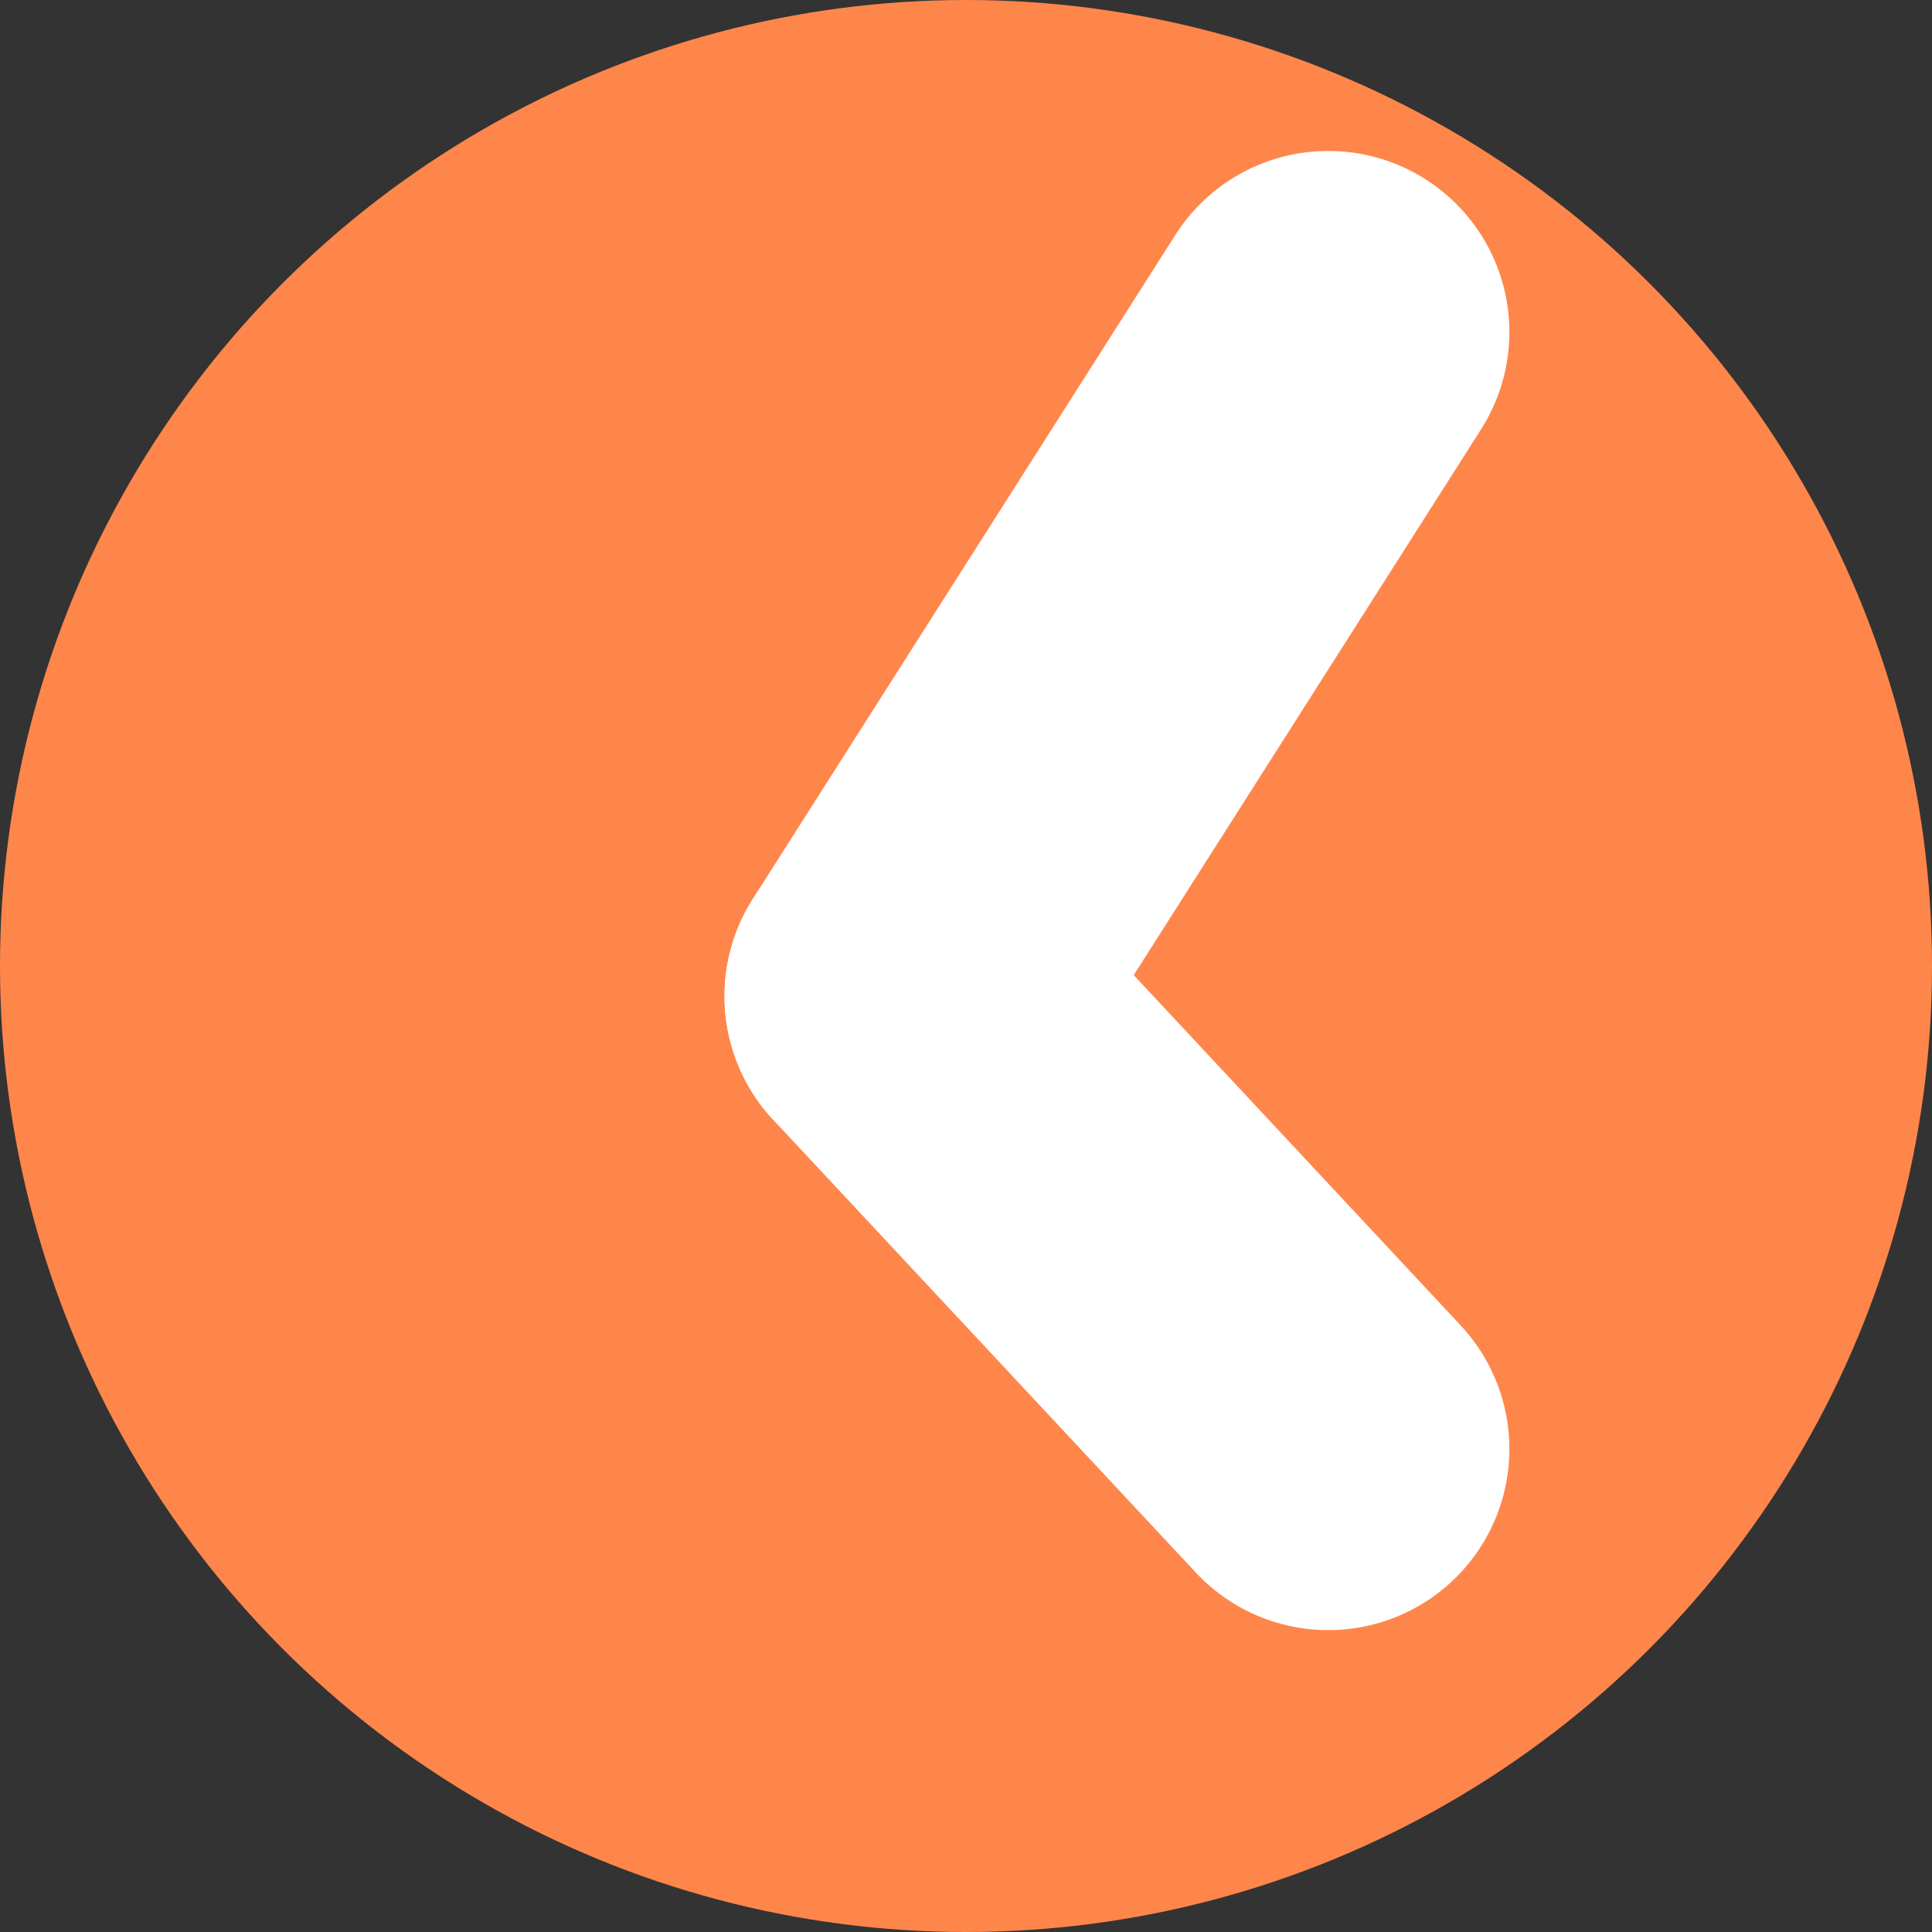
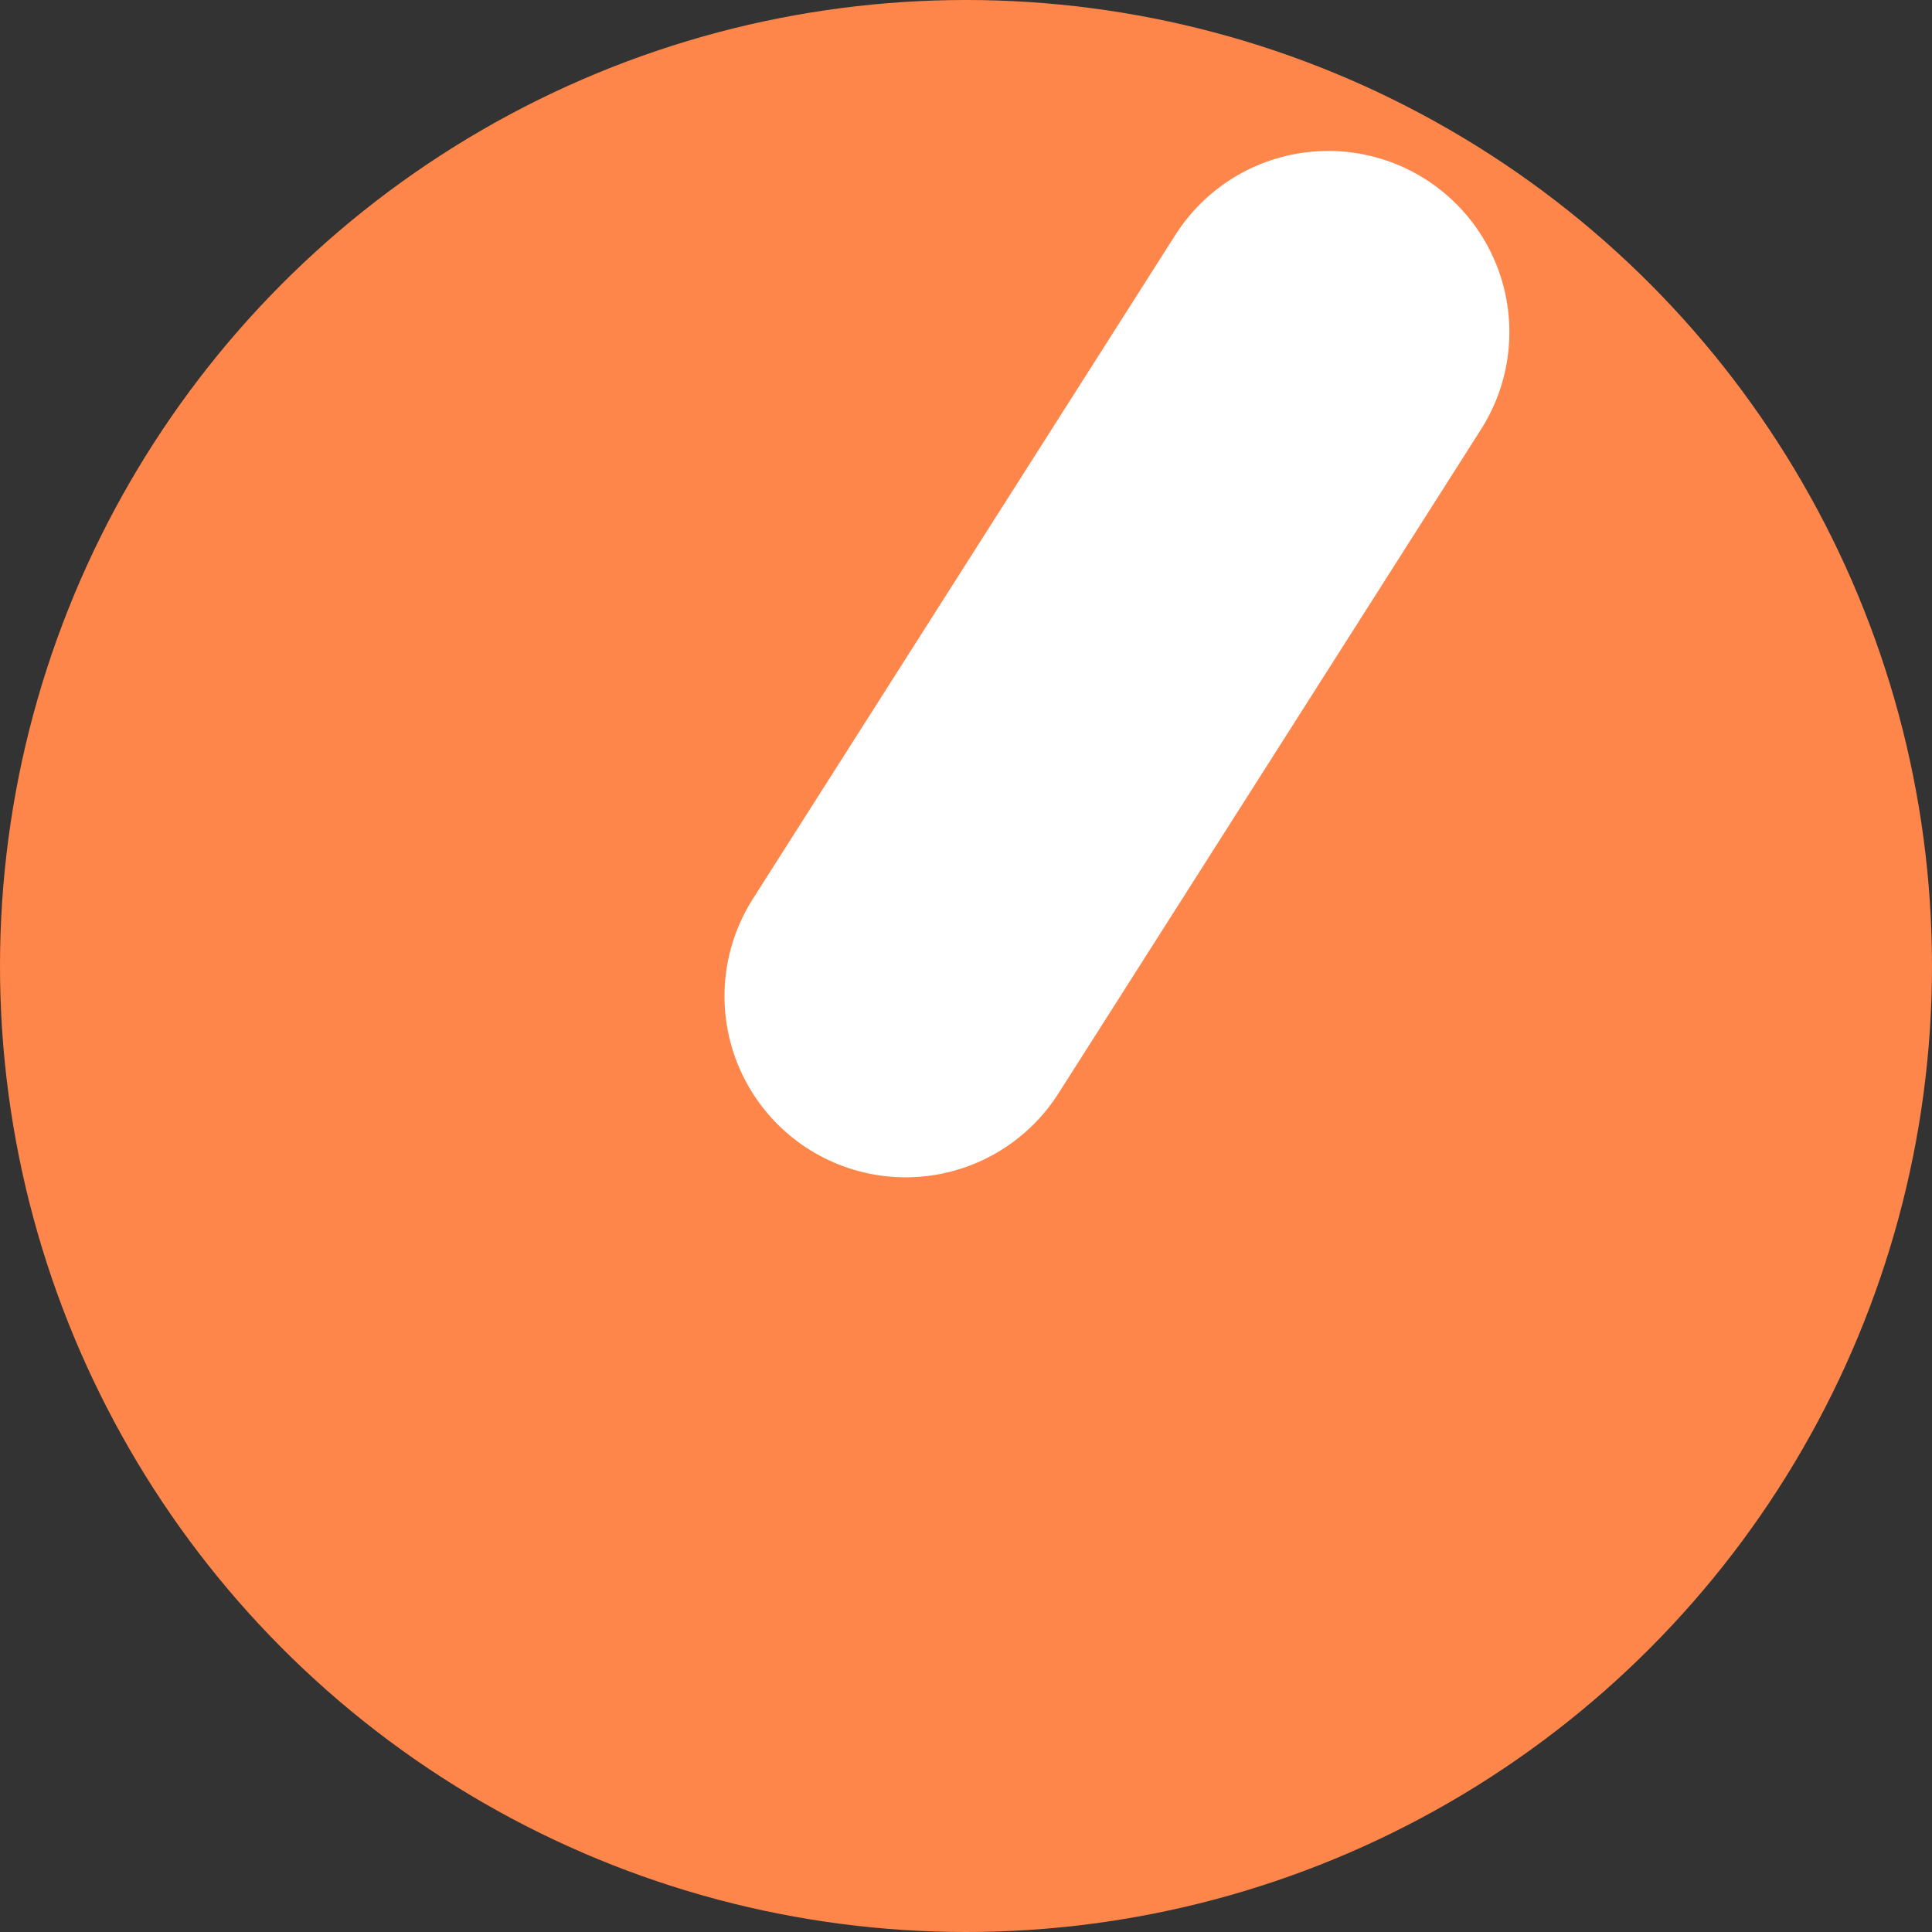
<svg xmlns="http://www.w3.org/2000/svg" viewBox="0 0 64 64" width="64" height="64">
  <rect x="0" y="0" width="64" height="64" fill="#333333" stroke="none" />
  <circle cx="32" cy="32" r="32" fill="#FF864A" />
-   <line x1="30" y1="33" x2="44" y2="48" stroke="#fff" stroke-width="12" stroke-linecap="round" />
  <line x1="30" y1="33" x2="44" y2="11" stroke="#fff" stroke-width="12" stroke-linecap="round" />
</svg>